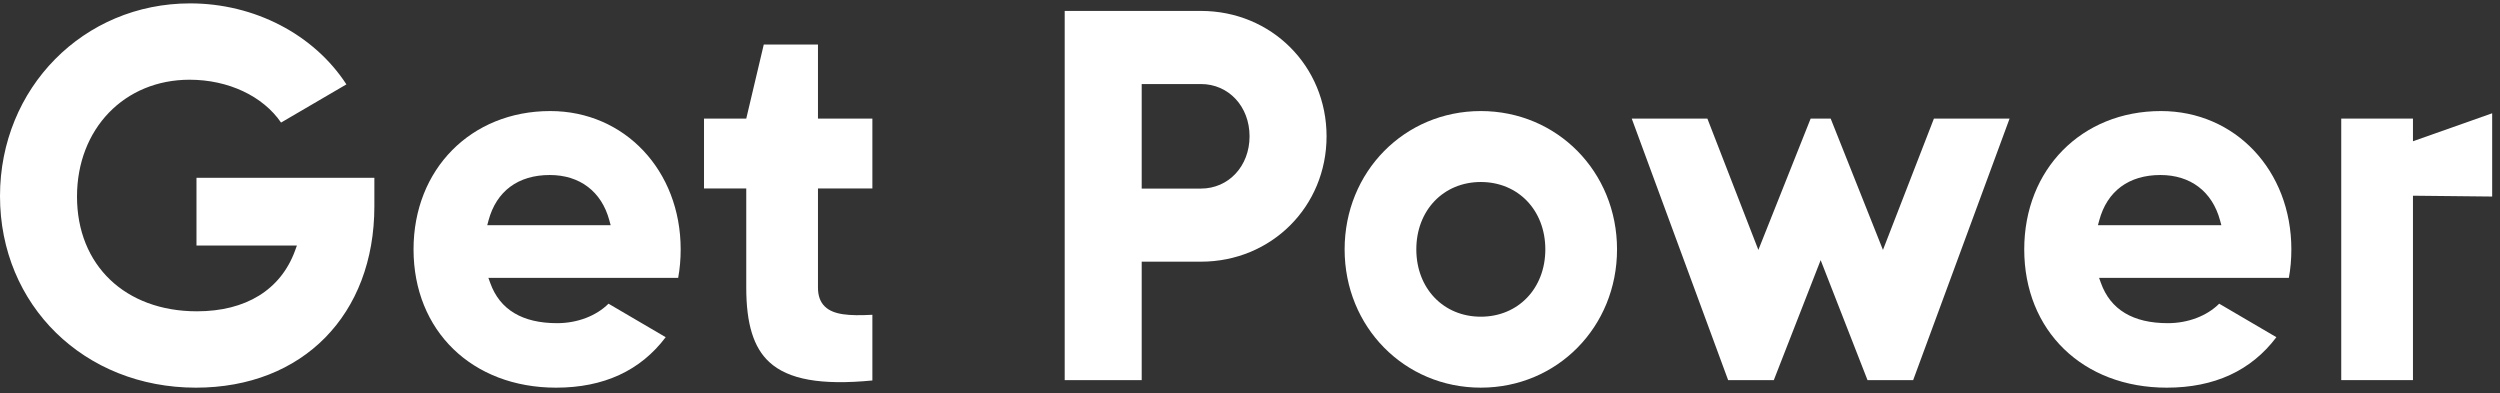
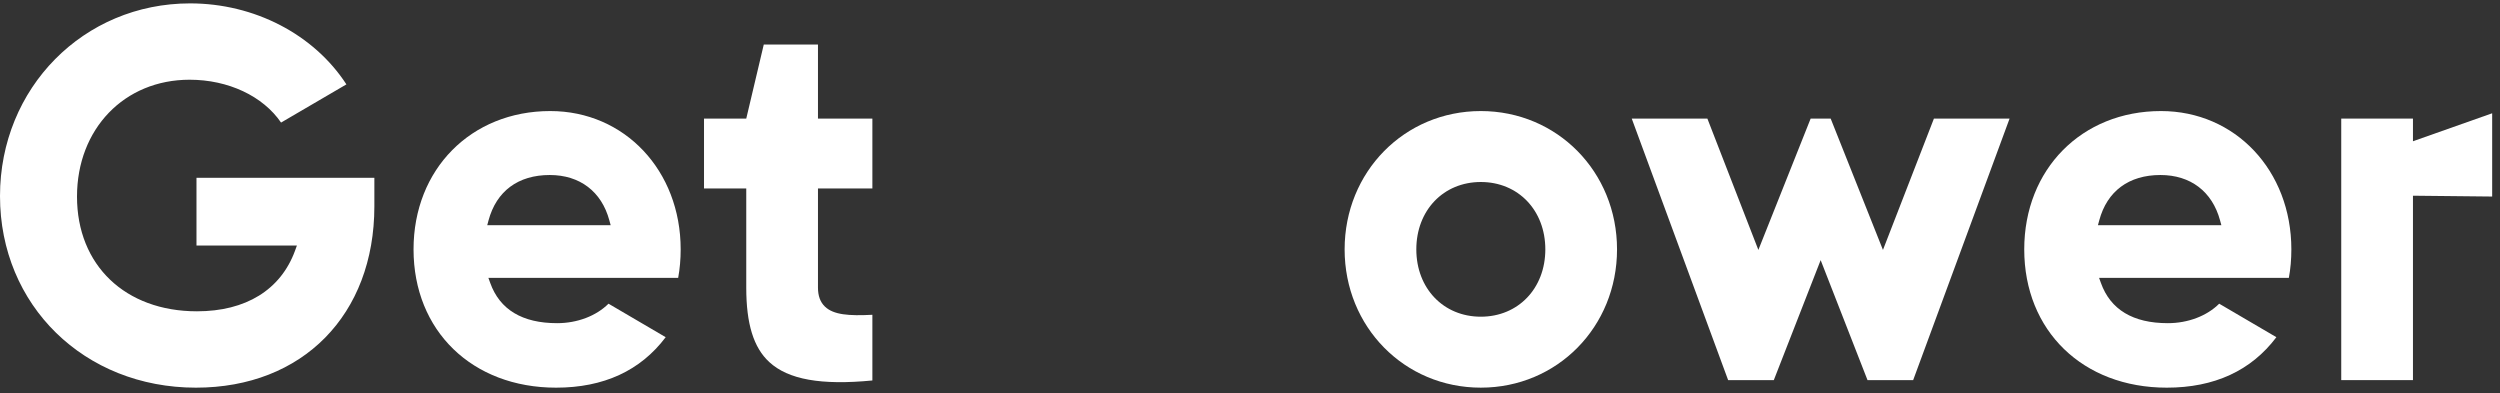
<svg xmlns="http://www.w3.org/2000/svg" width="197" height="31" viewBox="0 0 197 31" fill="none">
  <rect x="0" y="0" width="197" height="31" fill="#333333" stroke="none" />
  <path d="M29.5 14.011H15.483V19.349H23.396L23.248 19.756C22.12 22.835 19.375 24.531 15.52 24.531C9.867 24.531 6.068 20.898 6.068 15.492C6.068 10.154 9.799 6.282 14.938 6.282C17.985 6.282 20.718 7.569 22.147 9.659L27.297 6.649C24.733 2.705 20.044 0.267 14.979 0.267C6.58 0.267 0 6.936 0 15.45C0 24.057 6.637 30.548 15.438 30.548C23.848 30.548 29.5 24.803 29.5 16.255V14.011Z" fill="white" />
  <path d="M38.395 17.744L38.497 17.364C39.119 15.059 40.831 13.791 43.32 13.791C45.691 13.791 47.403 15.093 48.016 17.363L48.12 17.744H38.395ZM43.361 8.751C37.117 8.751 32.587 13.336 32.587 19.65C32.587 26.066 37.205 30.548 43.819 30.548C47.564 30.548 50.468 29.211 52.456 26.571L47.951 23.931C46.984 24.896 45.491 25.466 43.903 25.466C41.157 25.466 39.383 24.398 38.631 22.299L38.484 21.894H53.44C53.571 21.18 53.637 20.428 53.637 19.65C53.637 13.438 49.219 8.751 43.361 8.751Z" fill="white" />
  <path d="M60.621 28.532C62.117 29.91 64.704 30.372 68.743 29.981V24.805C66.896 24.901 65.684 24.812 65.004 24.16C64.636 23.805 64.456 23.316 64.456 22.662V14.852H68.743V9.345H64.456V3.51H60.185L58.805 9.345H55.476V14.852H58.805V22.662C58.805 25.526 59.381 27.39 60.621 28.532Z" fill="white" />
-   <path d="M94.632 14.86H89.966V6.622H94.632C96.817 6.622 98.465 8.391 98.465 10.741C98.465 13.089 96.817 14.86 94.632 14.86ZM94.632 0.861H83.898V29.953H89.966V20.62H94.632C100.184 20.62 104.533 16.28 104.533 10.741C104.533 5.201 100.184 0.861 94.632 0.861Z" fill="white" />
  <path d="M116.688 24.956C113.744 24.956 111.606 22.725 111.606 19.651C111.606 16.574 113.744 14.342 116.688 14.342C119.633 14.342 121.772 16.574 121.772 19.651C121.772 22.725 119.633 24.956 116.688 24.956ZM116.688 8.751C110.669 8.751 105.956 13.539 105.956 19.651C105.956 25.761 110.669 30.547 116.688 30.547C122.708 30.547 127.422 25.761 127.422 19.651C127.422 13.539 122.708 8.751 116.688 8.751Z" fill="white" />
  <path d="M152.393 9.344L148.377 19.694L144.257 9.344H142.679L138.559 19.694L134.541 9.344H128.581L136.177 29.953H139.776L143.468 20.498L147.16 29.953H150.757L158.355 9.344H152.393Z" fill="white" />
  <path d="M165.318 17.744L165.421 17.364C166.041 15.059 167.754 13.791 170.242 13.791C172.614 13.791 174.325 15.093 174.939 17.363L175.043 17.744H165.318ZM170.285 8.751C164.041 8.751 159.51 13.336 159.51 19.65C159.51 26.066 164.127 30.548 170.741 30.548C174.487 30.548 177.391 29.211 179.379 26.571L174.873 23.931C173.907 24.896 172.414 25.466 170.826 25.466C168.079 25.466 166.306 24.398 165.553 22.299L165.407 21.894H180.362C180.494 21.18 180.559 20.428 180.559 19.65C180.559 13.438 176.142 8.751 170.285 8.751Z" fill="white" />
  <path d="M190.141 14.884V9.345H184.49V29.953H190.141V20.668V14.884Z" fill="white" />
  <path d="M196.383 15.487V8.926L188.636 11.662V15.406L196.383 15.487Z" fill="white" />
</svg>